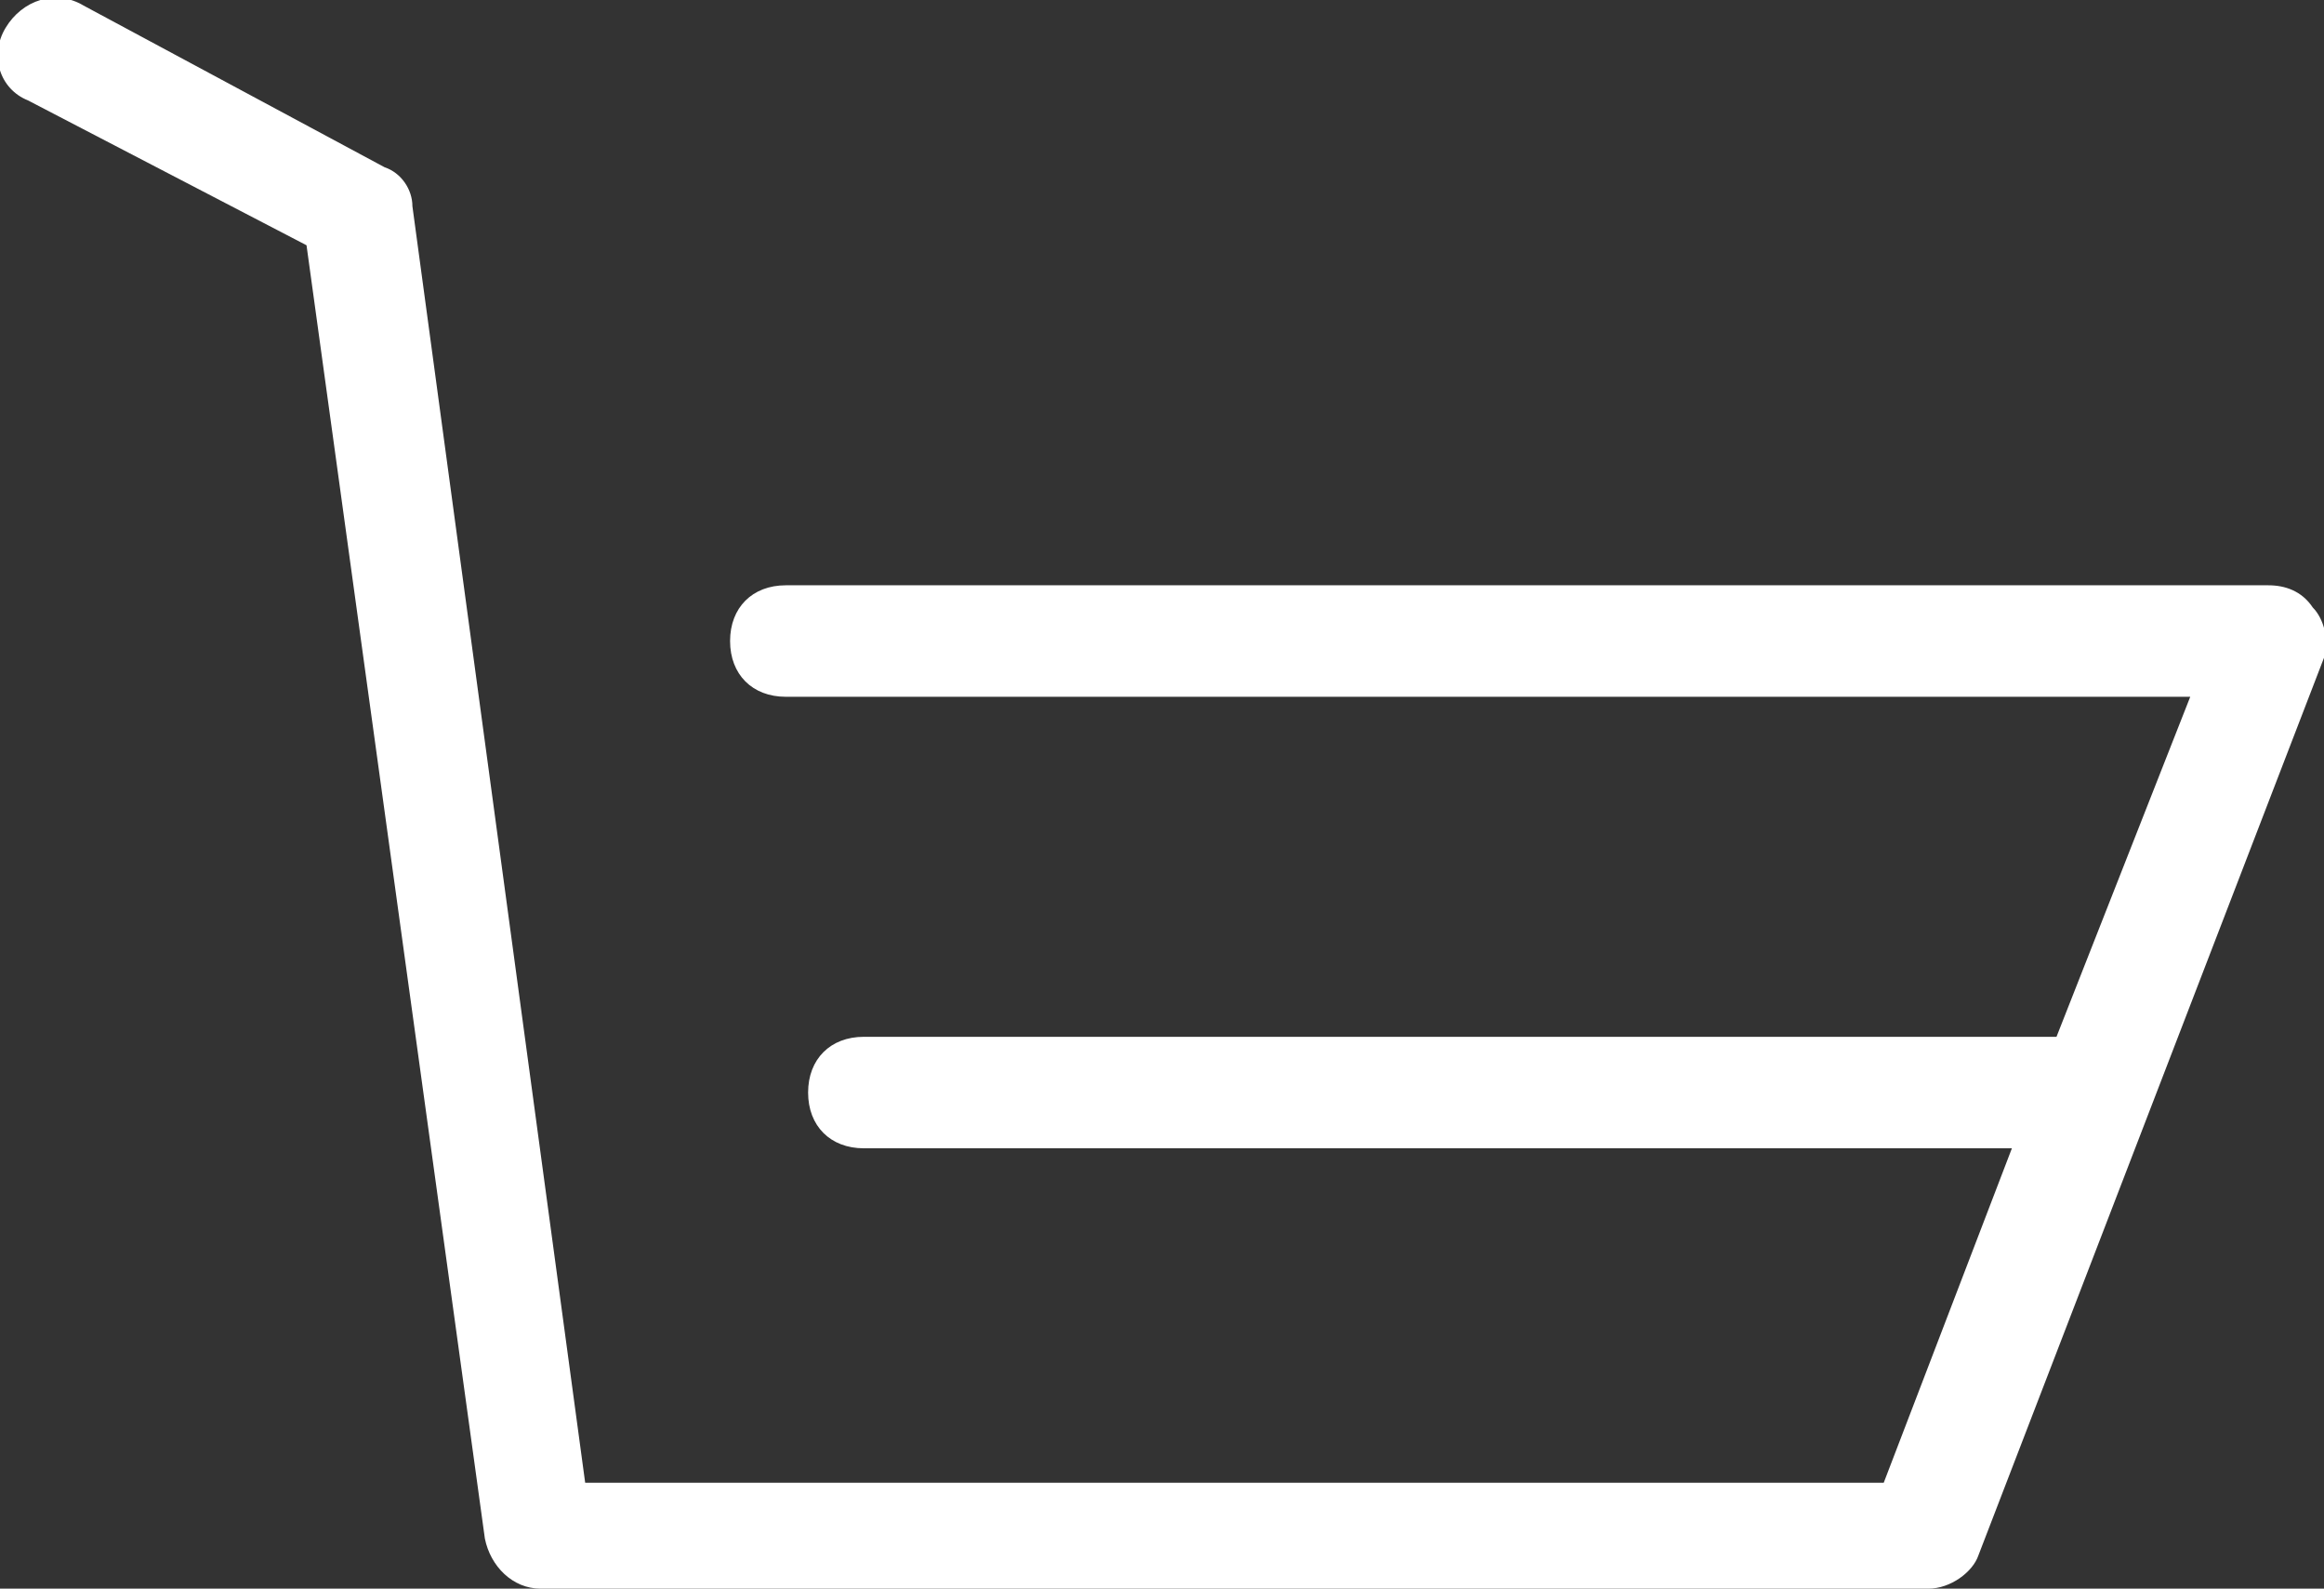
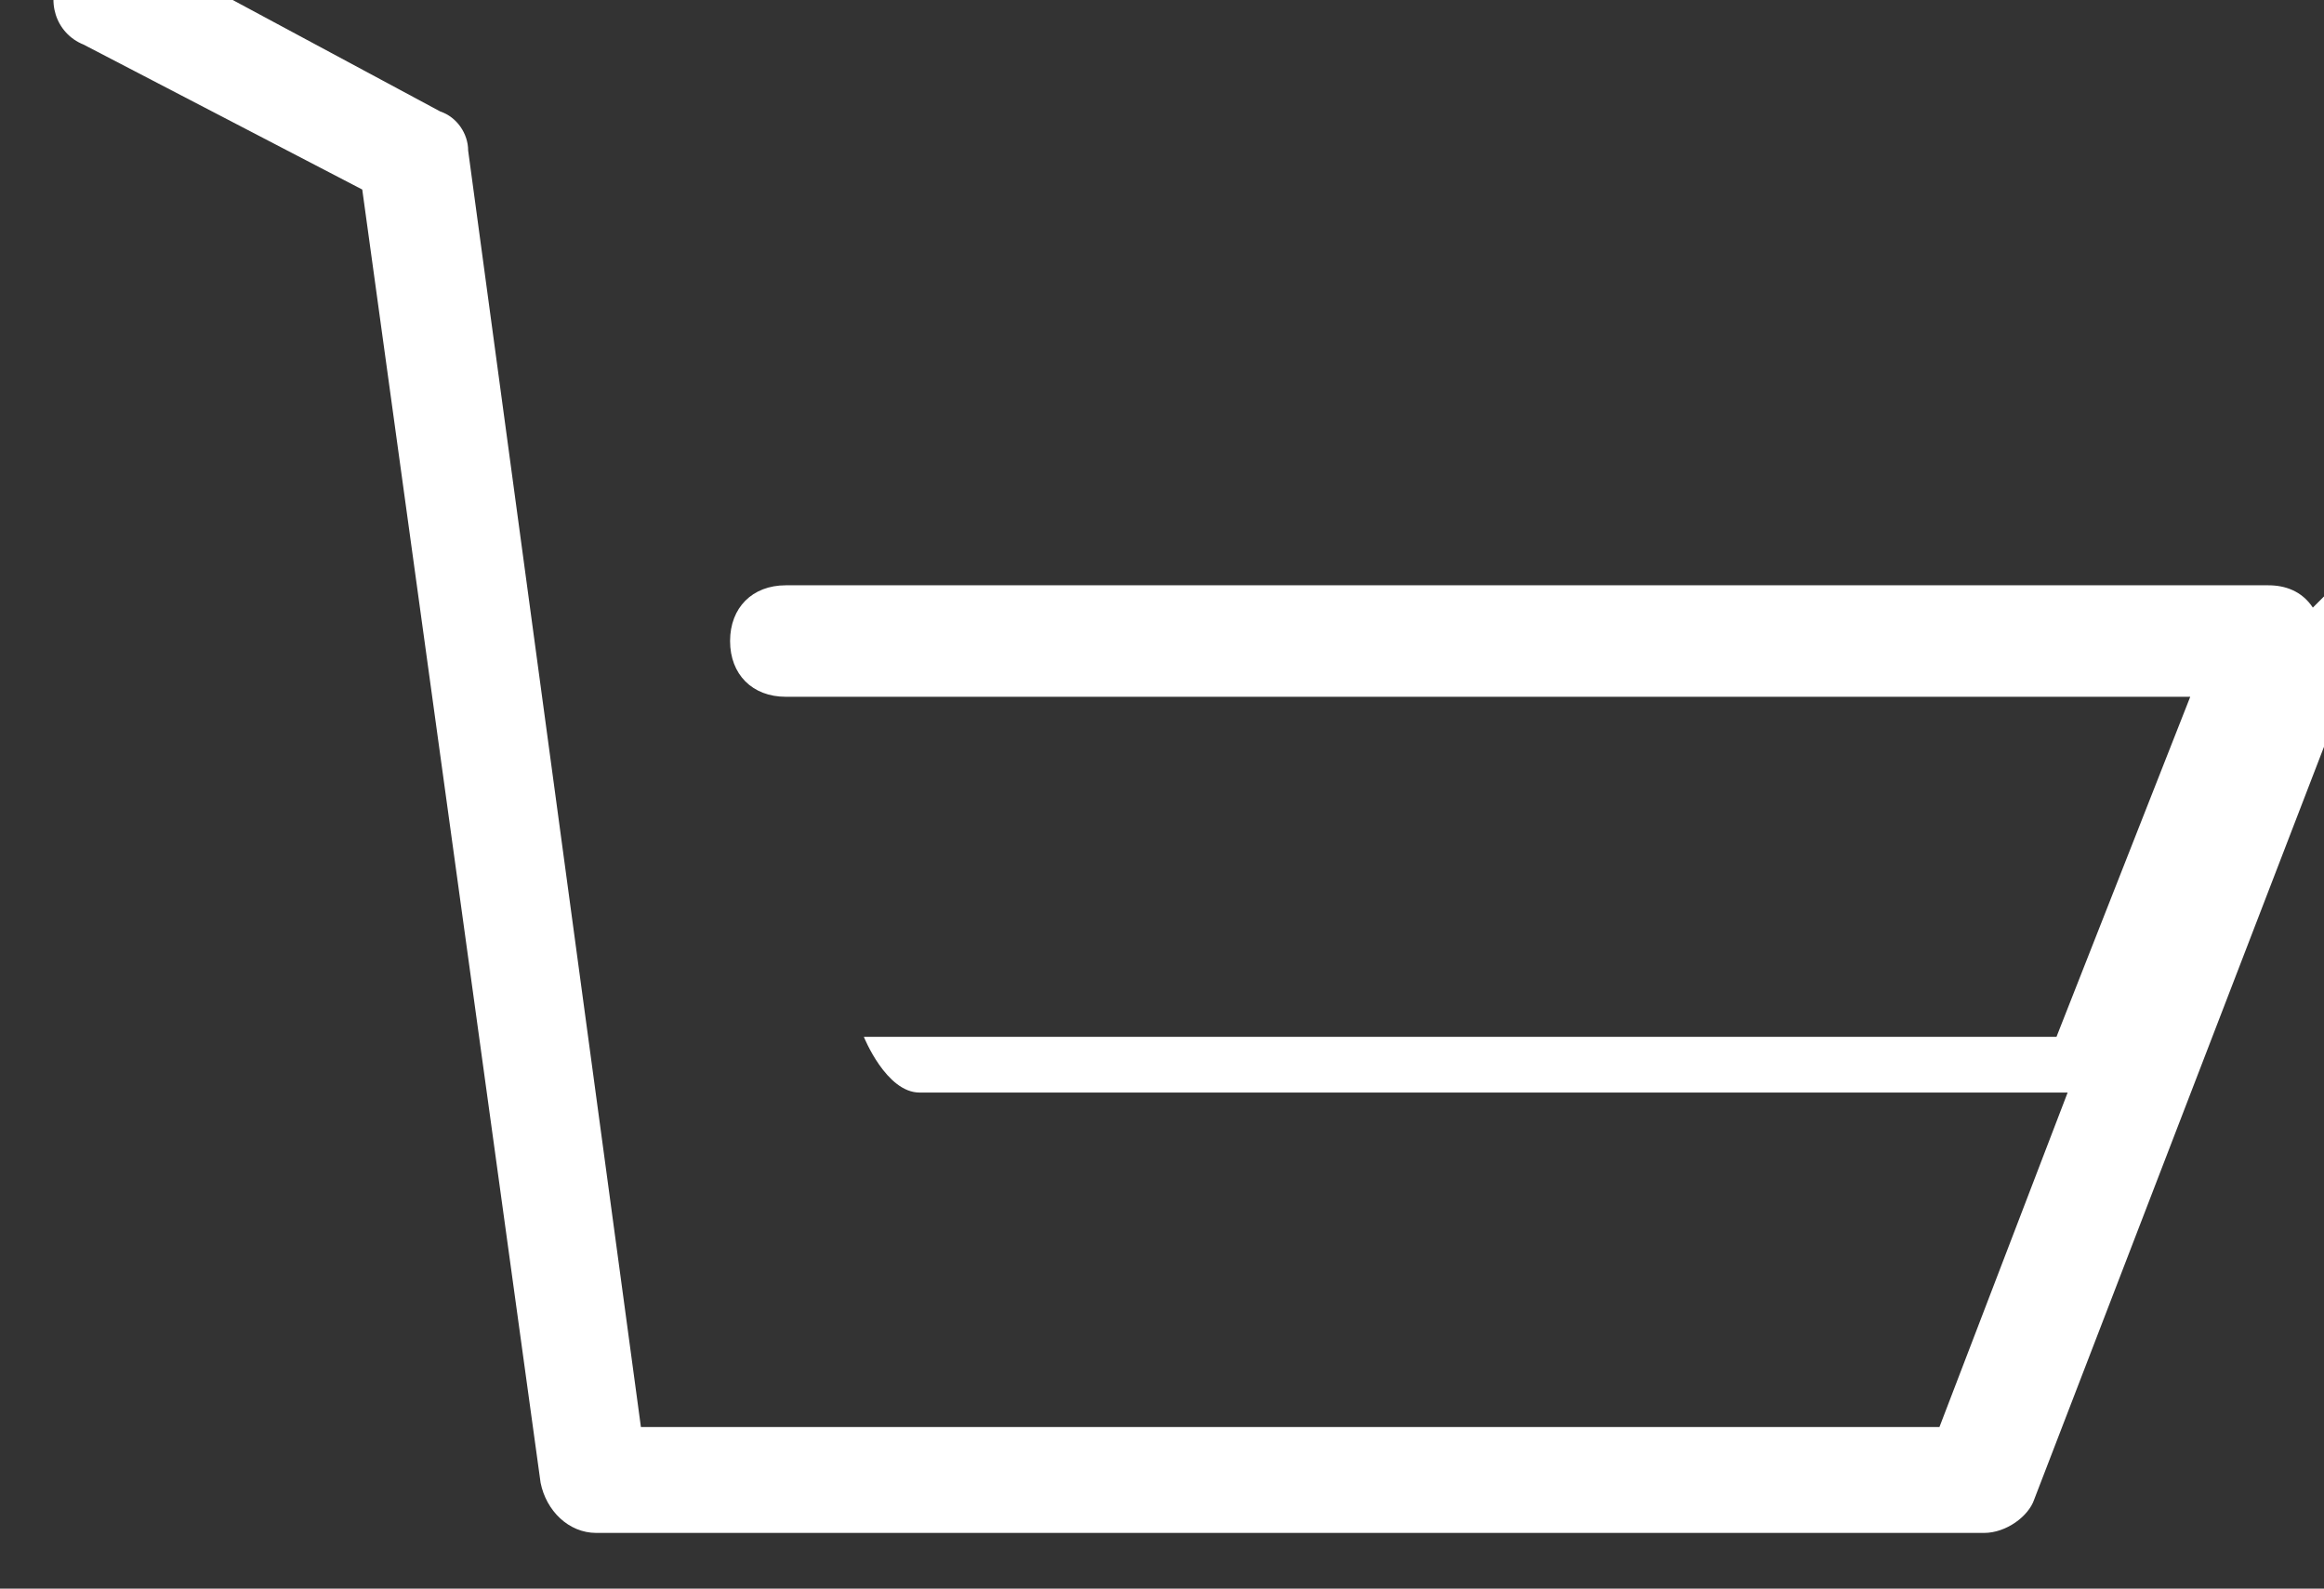
<svg xmlns="http://www.w3.org/2000/svg" viewBox="0 0 41.7 28.5" enable-background="new 0 0 41.7 28.5">
  <rect x="0" y="0" width="41.7" height="28.5" fill="#333333" stroke="none" />
  <style type="text/css">.st0{fill:#FFFFFF;}</style>
-   <path class="st0" d="M41.5 10.9c-.2-.3-.5-.4-.8-.4h-26.6c-.6 0-1 .4-1 1s.4 1 1 1h25.2l-2.4 6.1h-21.4c-.6 0-1 .4-1 1s.4 1 1 1h20.6l-2.3 6h-23.3l-3.1-22.9c0-.3-.2-.6-.5-.7l-5.4-2.9c-.5-.3-1.1-.1-1.4.4s-.1 1.1.4 1.3l5 2.6 3.2 23.2c.1.5.5.9 1 .9h24.9c.4 0 .8-.3.9-.6l6.2-16.1c.1-.3 0-.7-.2-.9z" />
+   <path class="st0" d="M41.5 10.9c-.2-.3-.5-.4-.8-.4h-26.6c-.6 0-1 .4-1 1s.4 1 1 1h25.2l-2.4 6.1h-21.4s.4 1 1 1h20.6l-2.3 6h-23.3l-3.1-22.9c0-.3-.2-.6-.5-.7l-5.4-2.9c-.5-.3-1.1-.1-1.4.4s-.1 1.1.4 1.3l5 2.6 3.2 23.2c.1.5.5.9 1 .9h24.9c.4 0 .8-.3.9-.6l6.2-16.1c.1-.3 0-.7-.2-.9z" />
</svg>